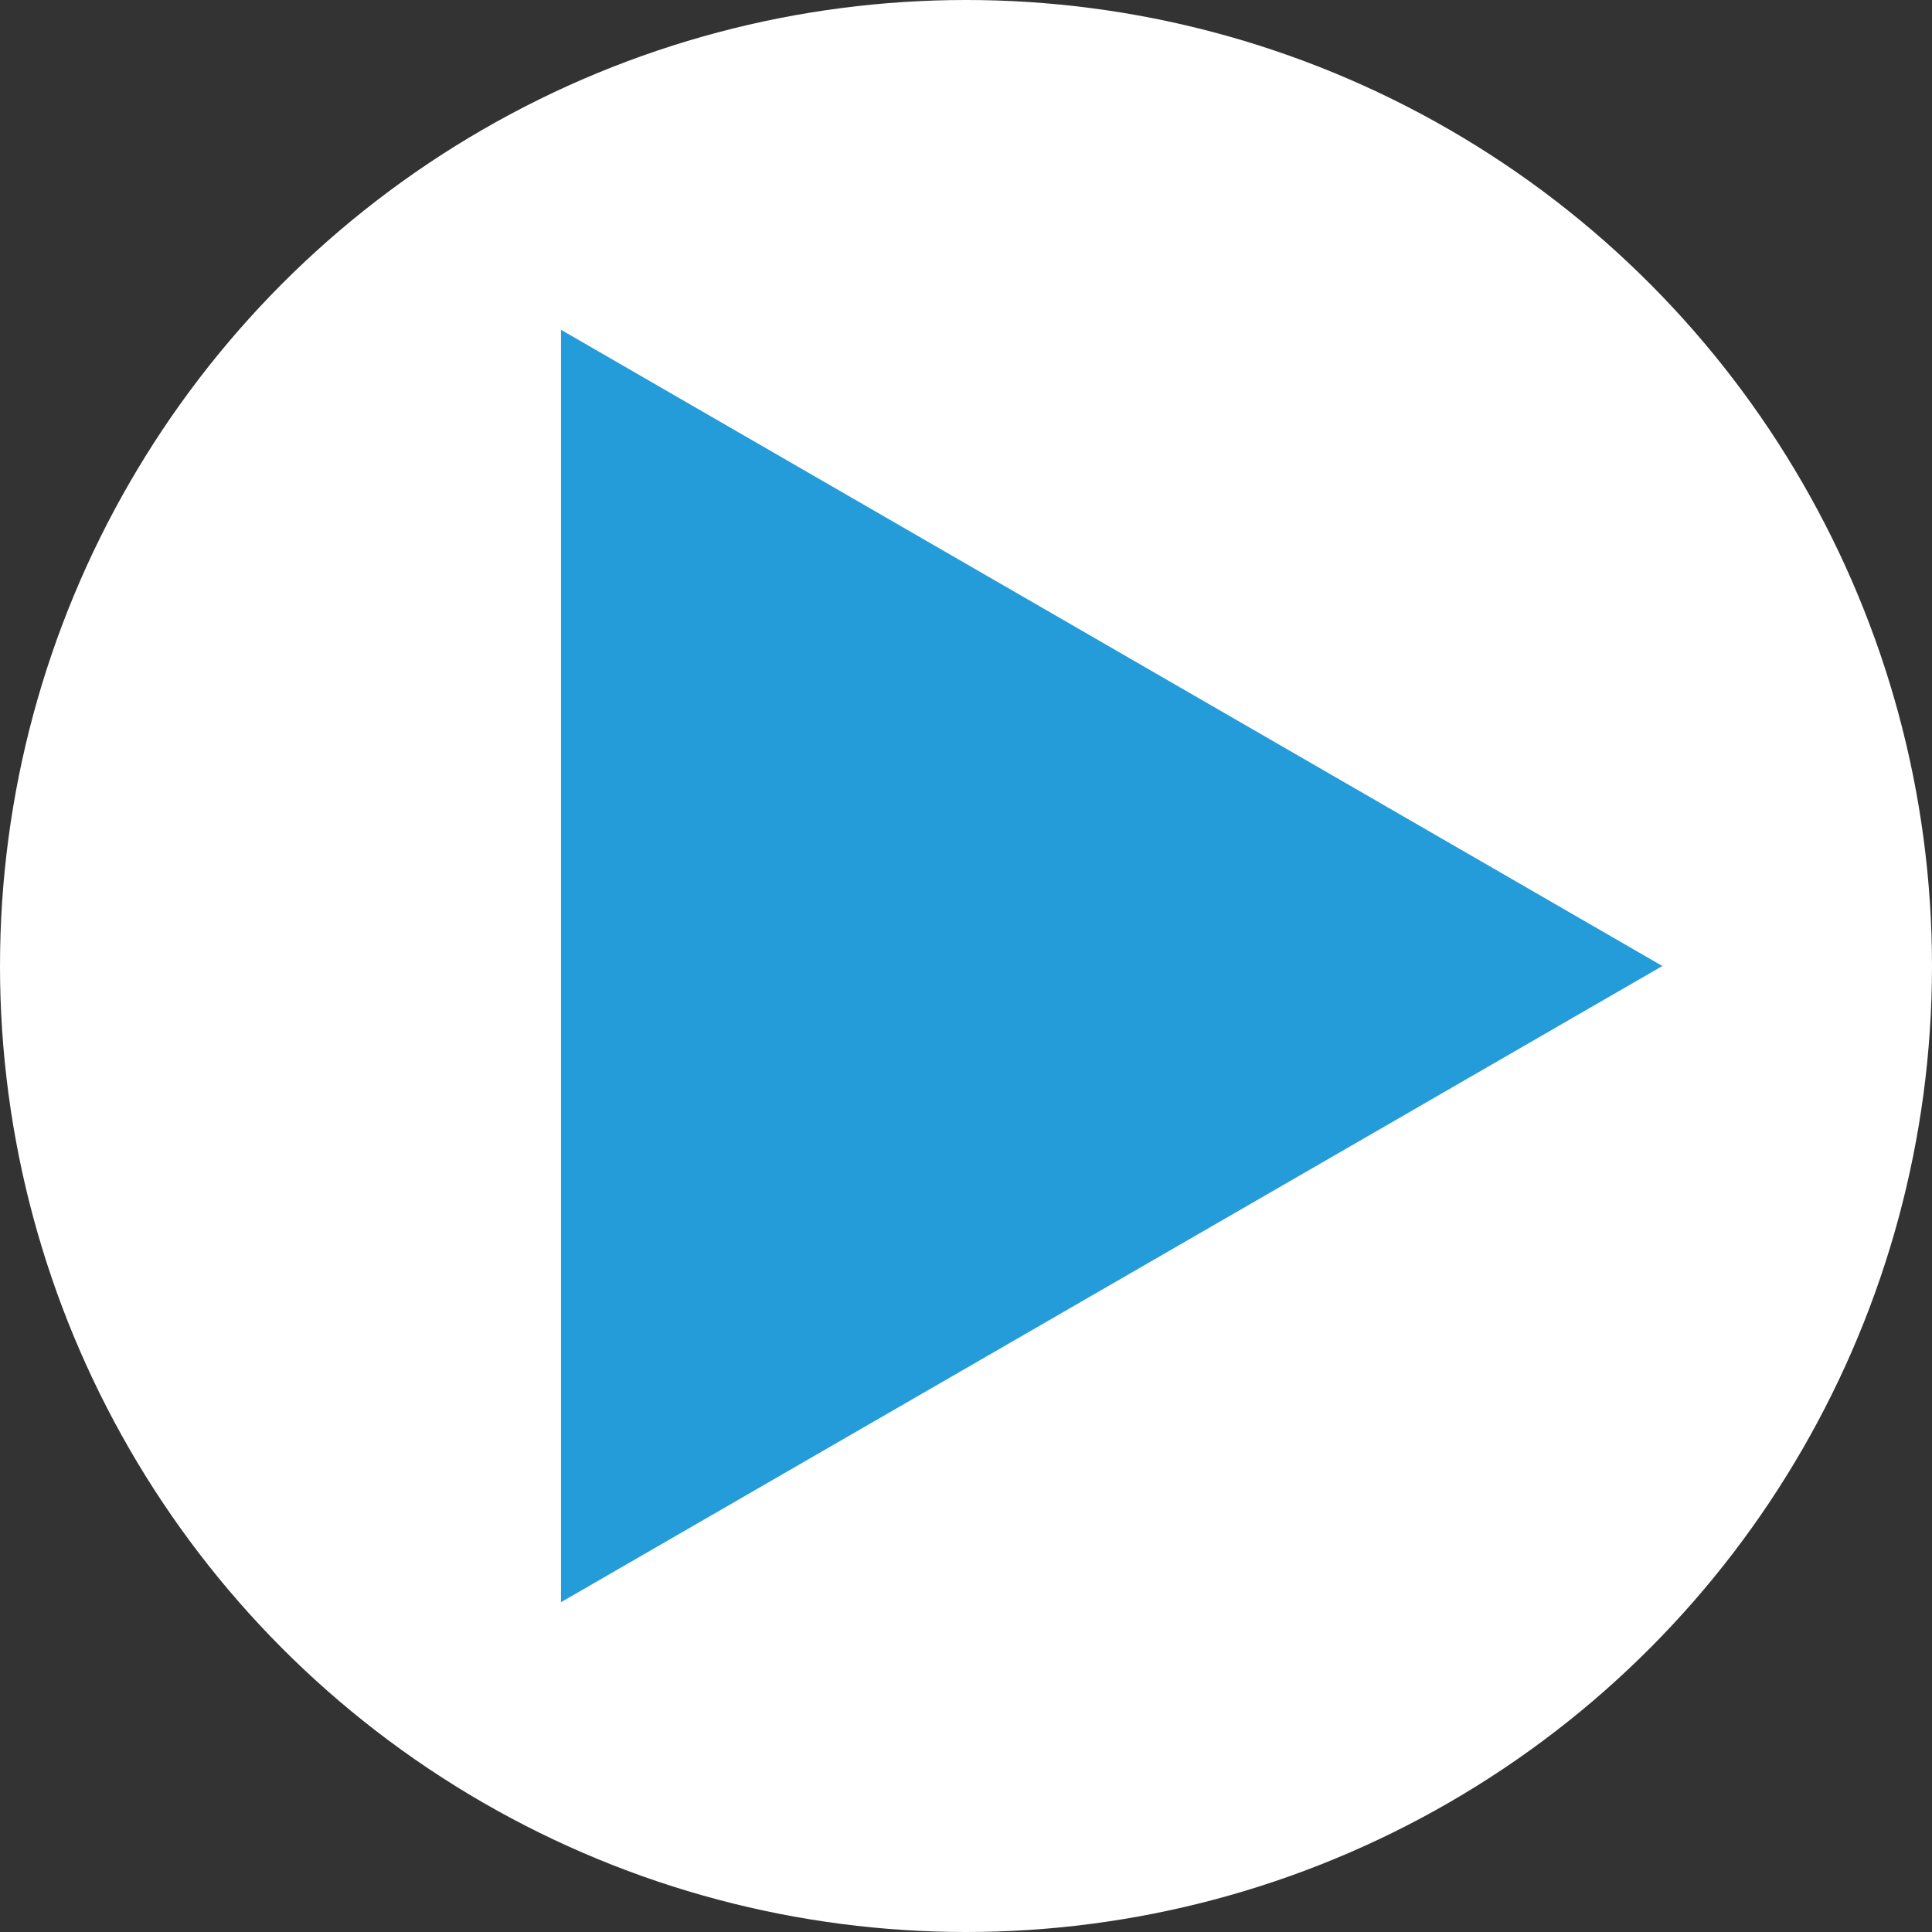
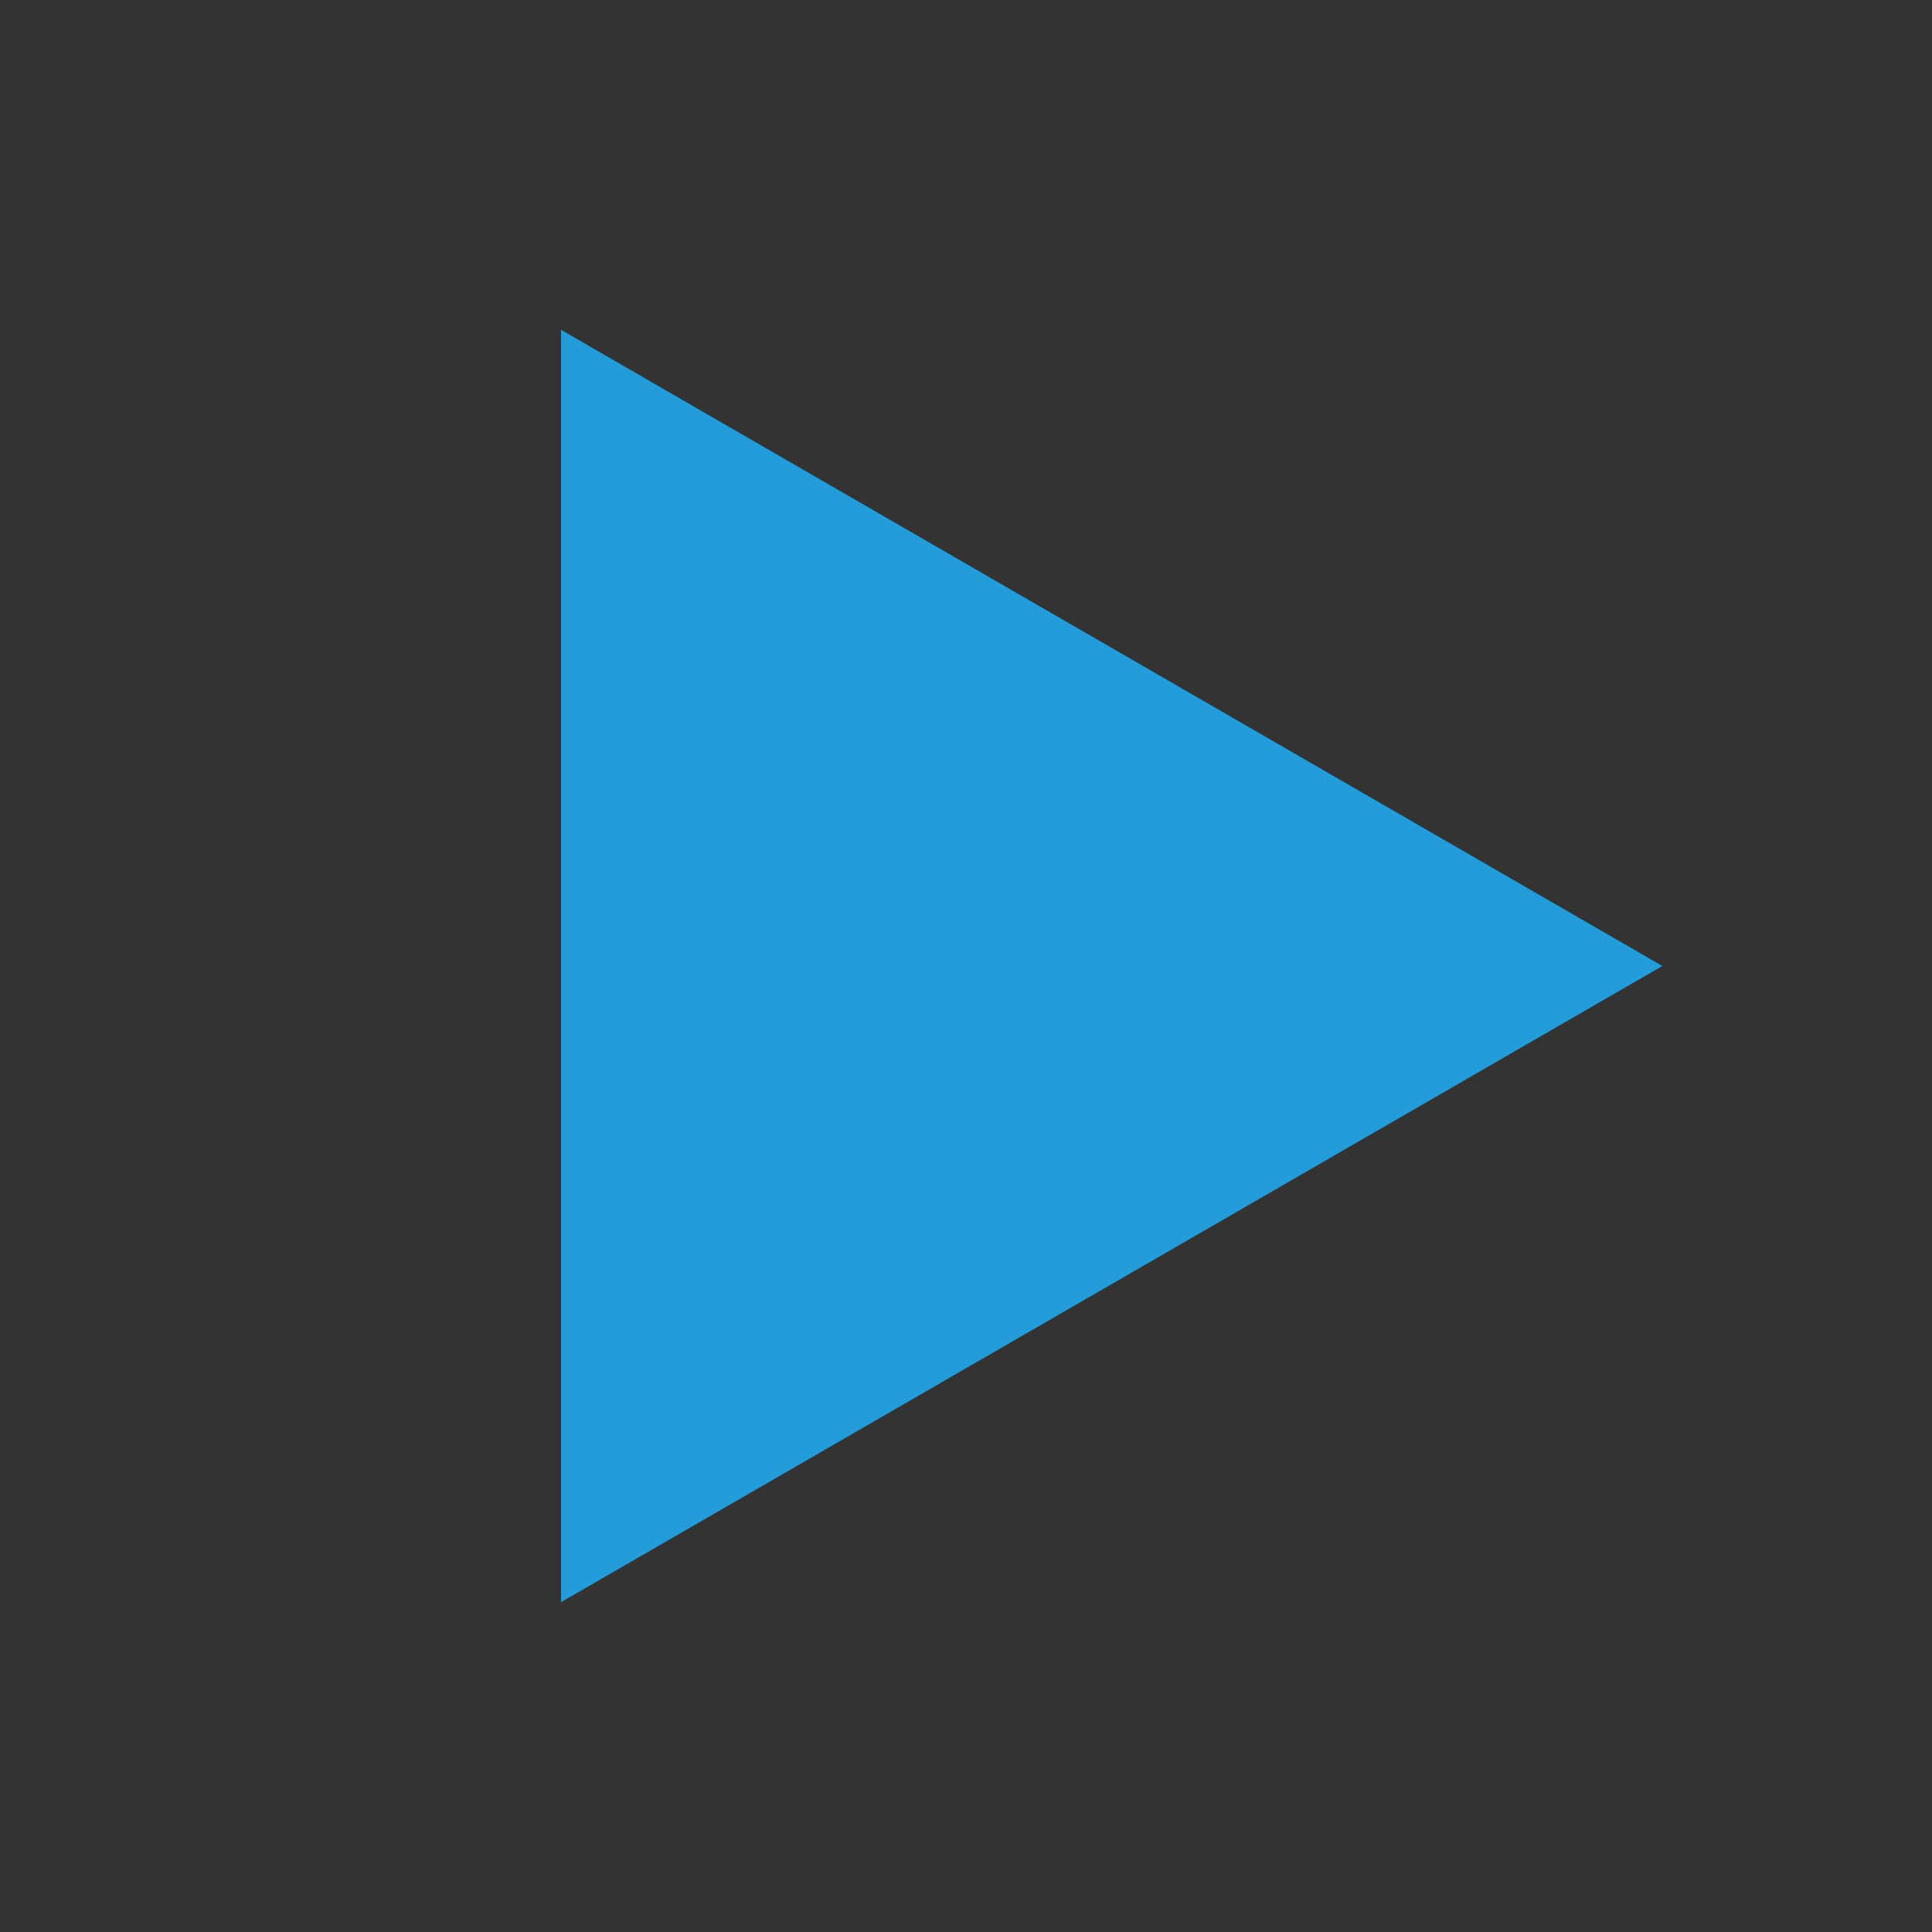
<svg xmlns="http://www.w3.org/2000/svg" width="24px" height="24px" viewBox="0 0 34.68 34.68">
  <rect x="0" y="0" width="34.68" height="34.68" fill="#333333" stroke="none" />
  <defs>
    <style>.d{fill:#fff;}.e{fill:#239cd9;}</style>
  </defs>
  <g id="a" />
  <g id="b">
    <g id="c">
      <g>
-         <circle class="d" cx="17.34" cy="17.34" r="17.34" />
        <polygon class="e" points="29.84 17.34 10.07 5.92 10.07 28.76 29.84 17.34" />
      </g>
    </g>
  </g>
</svg>